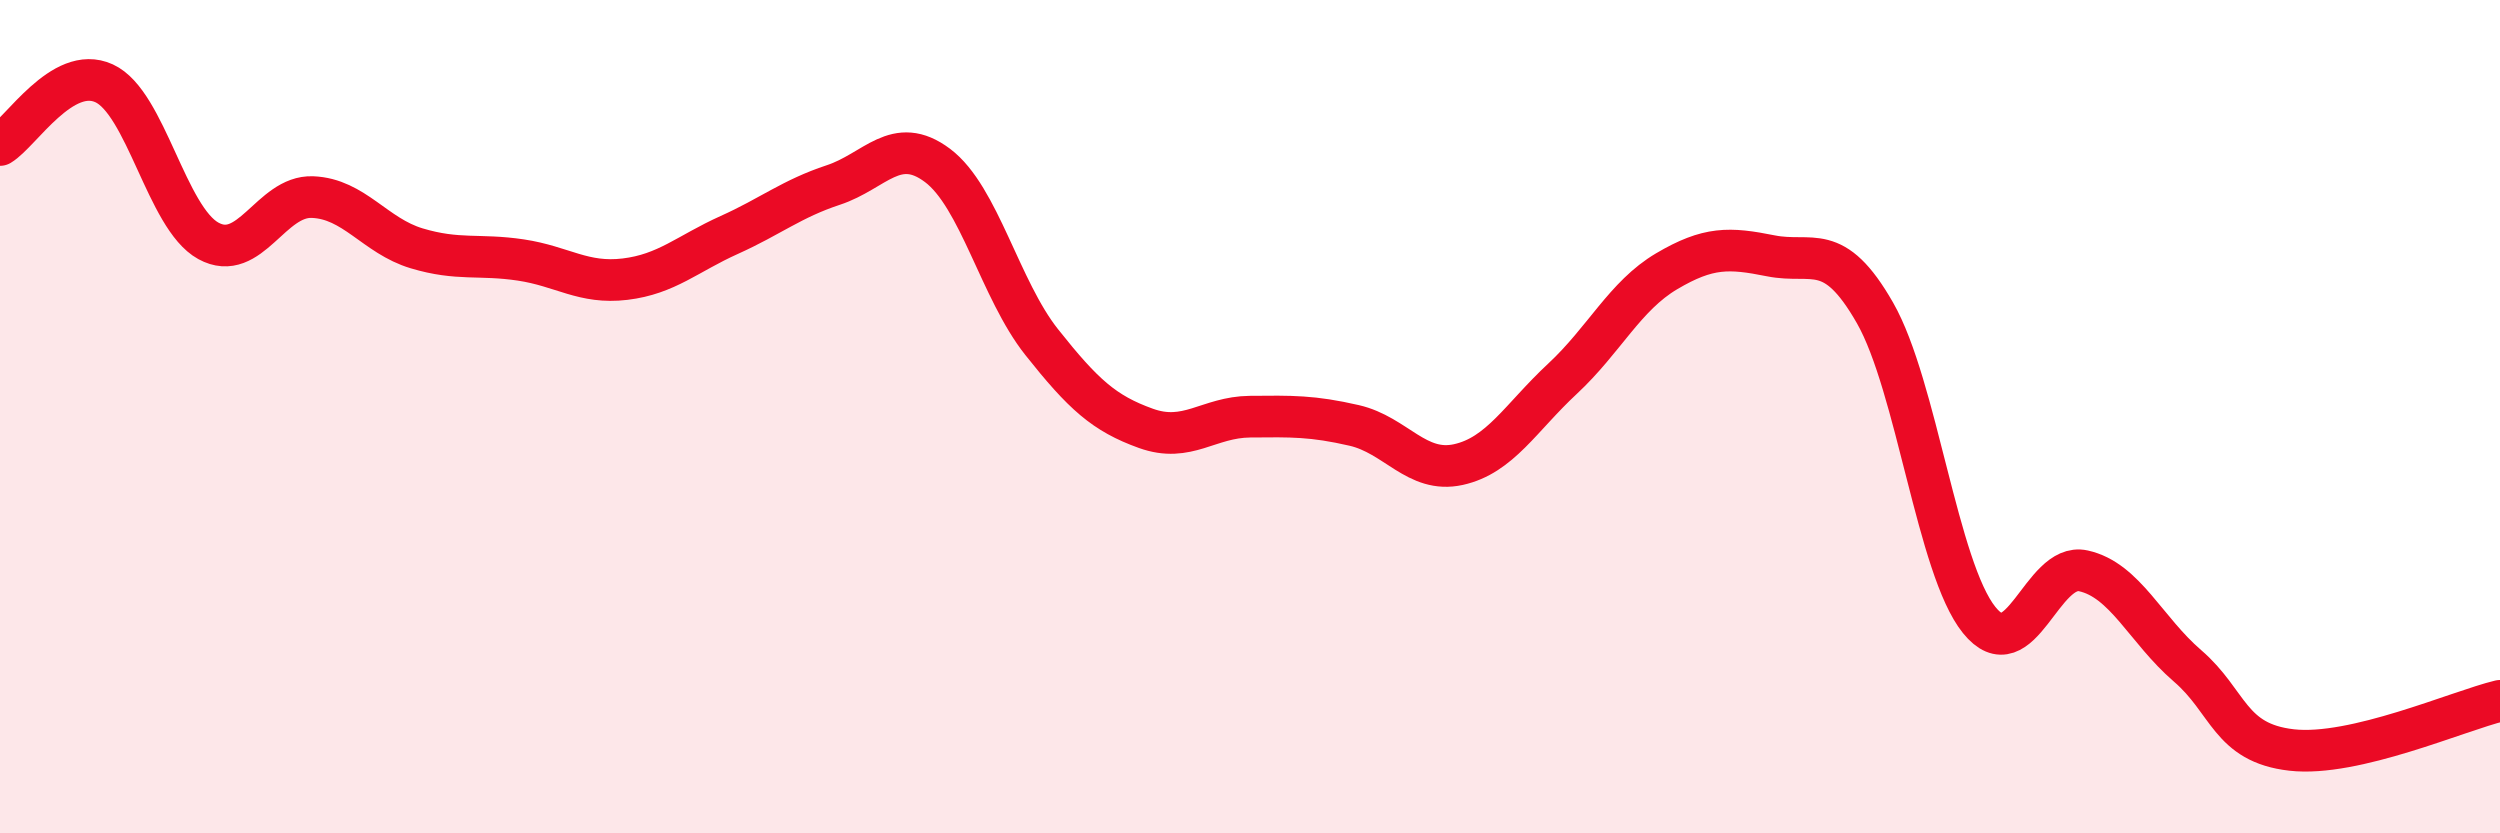
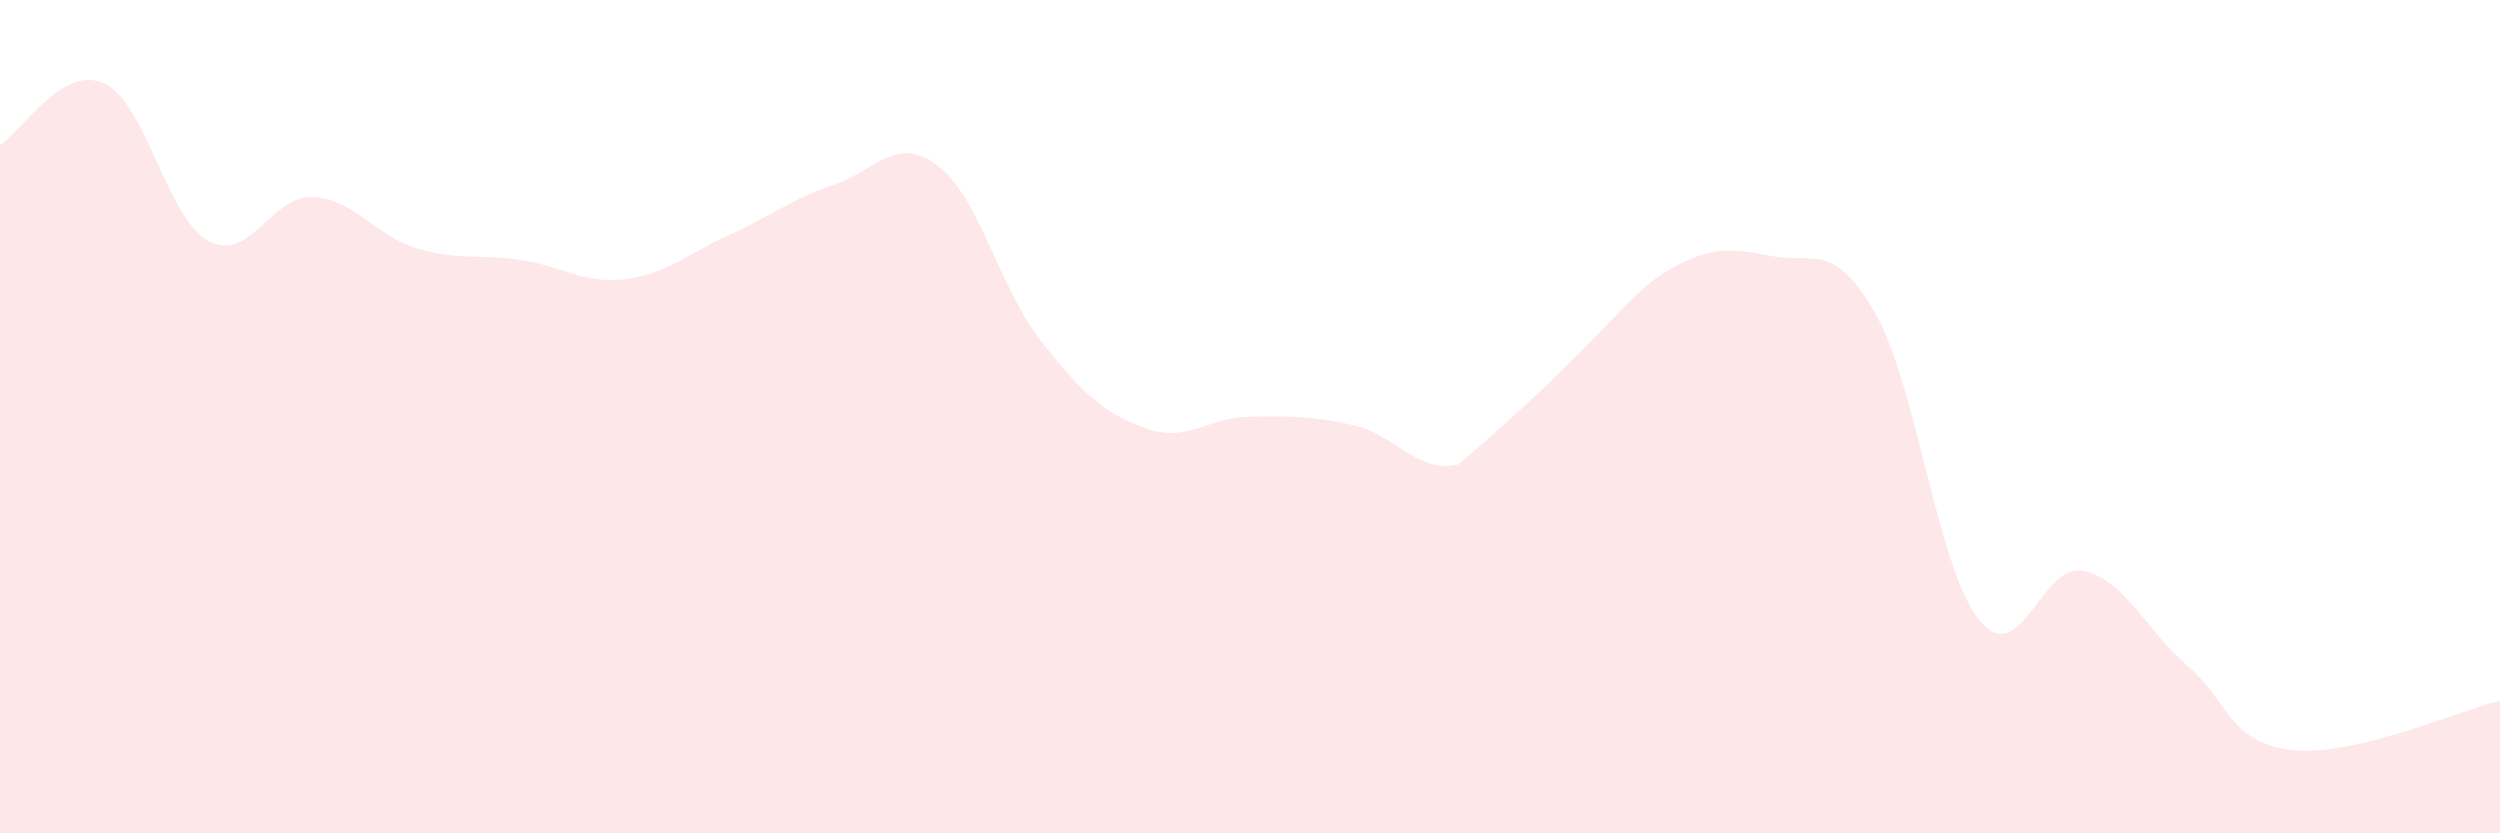
<svg xmlns="http://www.w3.org/2000/svg" width="60" height="20" viewBox="0 0 60 20">
-   <path d="M 0,3.48 C 0.5,3.18 1.5,1.54 2.5,2 C 3.5,2.46 4,5.23 5,5.78 C 6,6.33 6.5,4.69 7.5,4.73 C 8.5,4.77 9,5.66 10,5.96 C 11,6.26 11.5,6.09 12.5,6.24 C 13.5,6.39 14,6.82 15,6.7 C 16,6.58 16.5,6.09 17.5,5.64 C 18.5,5.19 19,4.77 20,4.44 C 21,4.11 21.5,3.22 22.5,3.97 C 23.5,4.72 24,6.95 25,8.21 C 26,9.47 26.5,9.92 27.5,10.28 C 28.5,10.64 29,10.01 30,10 C 31,9.99 31.5,9.98 32.5,10.21 C 33.5,10.44 34,11.37 35,11.15 C 36,10.93 36.5,10.02 37.5,9.09 C 38.5,8.16 39,7.1 40,6.51 C 41,5.92 41.5,5.94 42.5,6.14 C 43.5,6.34 44,5.76 45,7.51 C 46,9.26 46.5,13.64 47.5,14.88 C 48.5,16.12 49,13.48 50,13.7 C 51,13.92 51.5,15.12 52.5,15.98 C 53.5,16.84 53.5,17.83 55,18 C 56.5,18.17 59,17.06 60,16.82L60 20L0 20Z" fill="#EB0A25" opacity="0.1" stroke-linecap="round" stroke-linejoin="round" />
-   <path d="M 0,3.48 C 0.5,3.18 1.5,1.54 2.5,2 C 3.5,2.46 4,5.23 5,5.78 C 6,6.33 6.5,4.69 7.5,4.73 C 8.5,4.77 9,5.66 10,5.96 C 11,6.26 11.5,6.09 12.5,6.24 C 13.5,6.39 14,6.82 15,6.7 C 16,6.58 16.5,6.09 17.5,5.64 C 18.5,5.19 19,4.77 20,4.44 C 21,4.11 21.5,3.22 22.5,3.97 C 23.5,4.72 24,6.95 25,8.21 C 26,9.47 26.5,9.92 27.5,10.28 C 28.5,10.64 29,10.01 30,10 C 31,9.99 31.5,9.98 32.5,10.21 C 33.5,10.44 34,11.37 35,11.15 C 36,10.93 36.5,10.02 37.5,9.09 C 38.5,8.16 39,7.1 40,6.51 C 41,5.92 41.5,5.94 42.5,6.14 C 43.5,6.34 44,5.76 45,7.51 C 46,9.26 46.5,13.64 47.5,14.88 C 48.5,16.12 49,13.48 50,13.7 C 51,13.92 51.5,15.12 52.5,15.98 C 53.5,16.84 53.5,17.83 55,18 C 56.5,18.17 59,17.06 60,16.82" stroke="#EB0A25" stroke-width="1" fill="none" stroke-linecap="round" stroke-linejoin="round" />
+   <path d="M 0,3.48 C 0.5,3.18 1.5,1.54 2.5,2 C 3.5,2.46 4,5.23 5,5.78 C 6,6.33 6.5,4.69 7.5,4.73 C 8.5,4.77 9,5.66 10,5.96 C 11,6.26 11.5,6.09 12.5,6.24 C 13.5,6.39 14,6.82 15,6.7 C 16,6.58 16.5,6.09 17.5,5.64 C 18.5,5.19 19,4.77 20,4.44 C 21,4.11 21.5,3.22 22.5,3.97 C 23.5,4.72 24,6.95 25,8.21 C 26,9.47 26.5,9.92 27.5,10.28 C 28.5,10.64 29,10.01 30,10 C 31,9.99 31.5,9.98 32.5,10.21 C 33.5,10.44 34,11.37 35,11.15 C 38.5,8.16 39,7.1 40,6.51 C 41,5.92 41.5,5.94 42.5,6.14 C 43.5,6.34 44,5.76 45,7.51 C 46,9.26 46.5,13.64 47.5,14.88 C 48.5,16.12 49,13.48 50,13.7 C 51,13.92 51.5,15.12 52.5,15.98 C 53.5,16.84 53.5,17.83 55,18 C 56.5,18.17 59,17.06 60,16.82L60 20L0 20Z" fill="#EB0A25" opacity="0.1" stroke-linecap="round" stroke-linejoin="round" />
</svg>